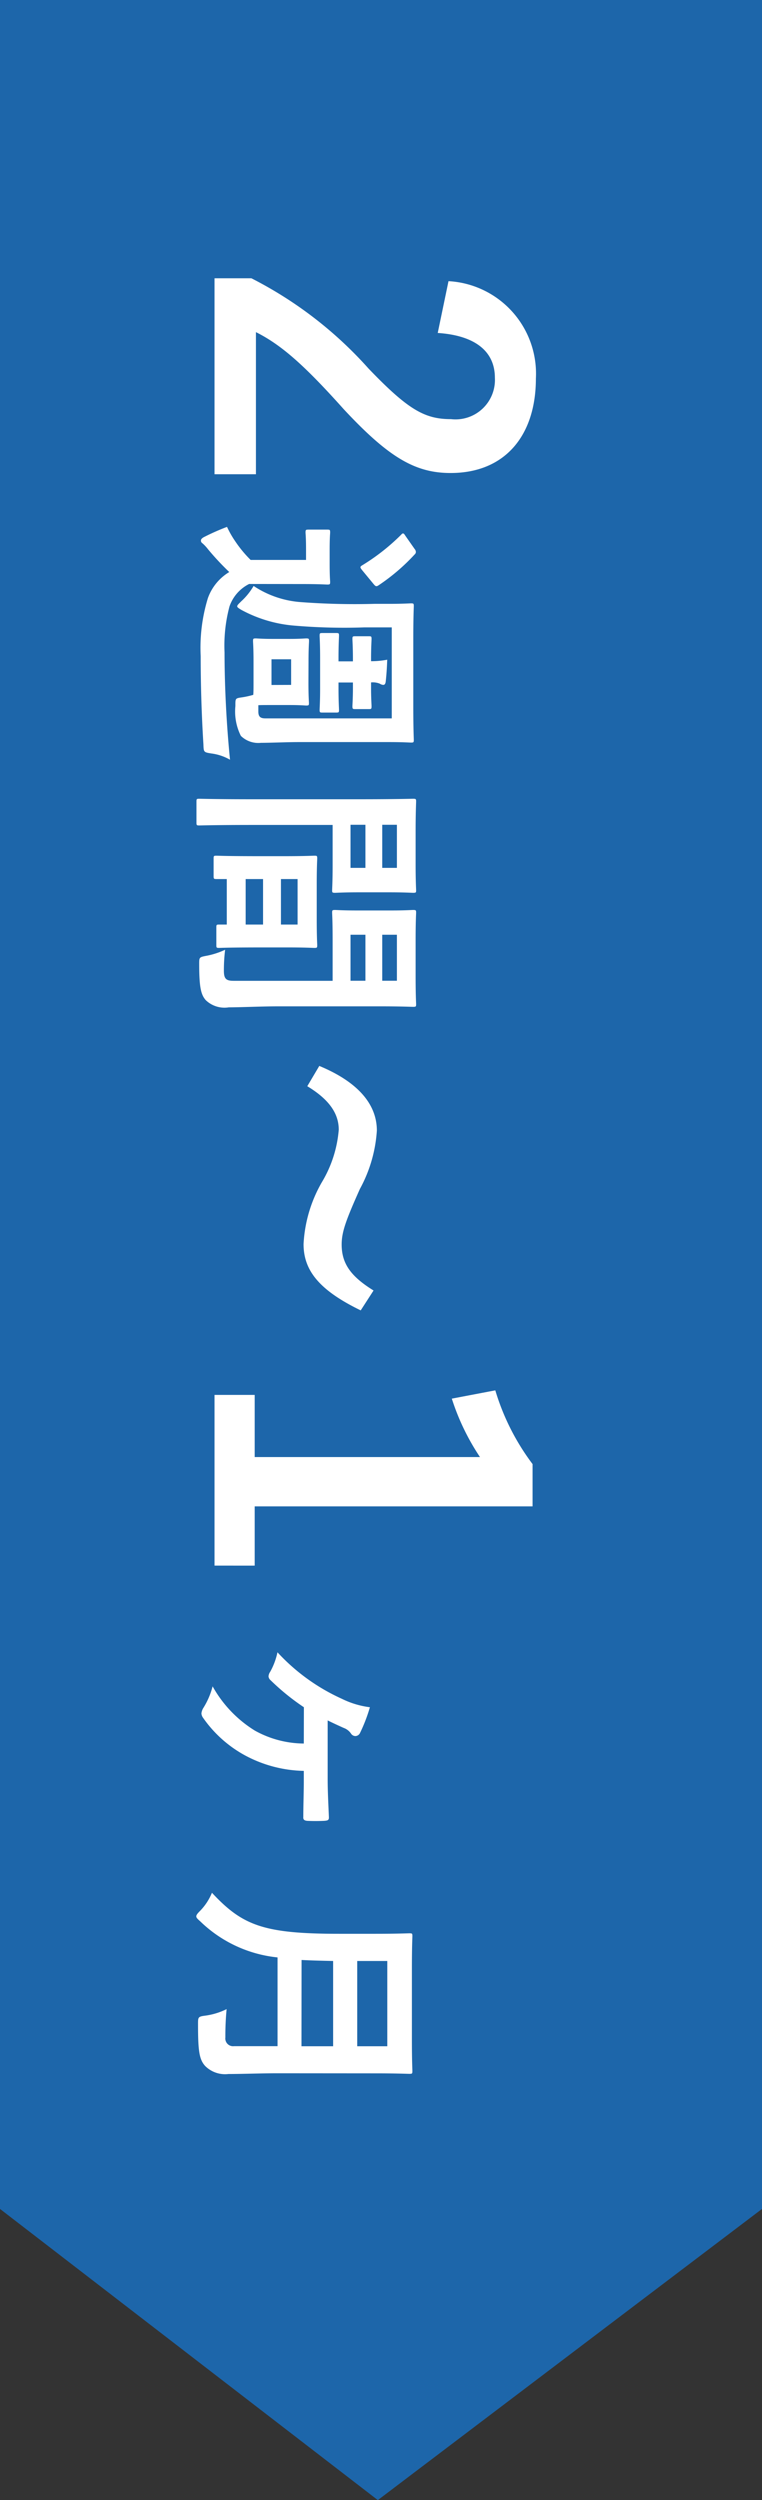
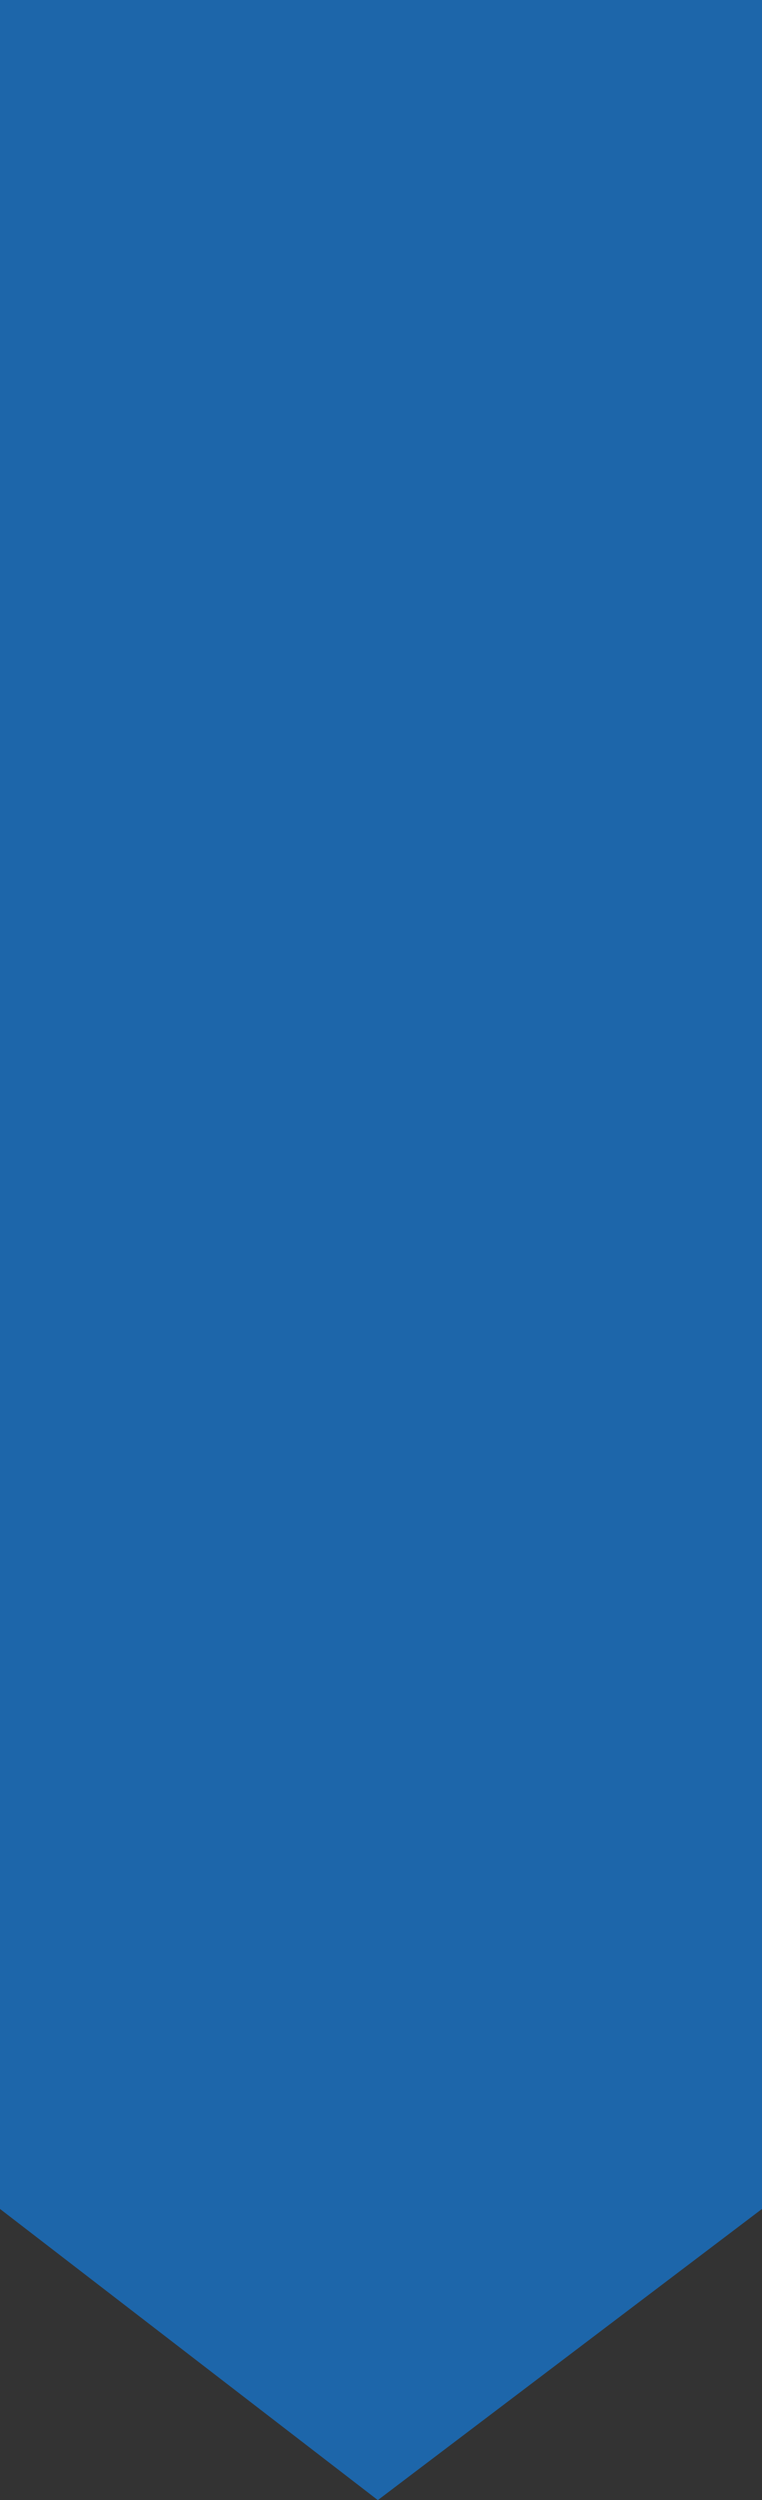
<svg xmlns="http://www.w3.org/2000/svg" width="46" height="150.85" viewBox="0 0 46 150.85">
  <rect x="0" y="0" width="46" height="150.85" fill="#333333" stroke="none" />
  <g id="グループ_18986" data-name="グループ 18986" transform="translate(-305 -2718.36)">
    <path id="パス_14141" data-name="パス 14141" d="M180.2,0H313.482l17.569,23.191L313.482,46H180.2Z" transform="translate(351 2538.159) rotate(90)" fill="#1d66aa" />
-     <path id="パス_18882" data-name="パス 18882" d="M4.45-13.425c.15-2.275,1.125-3.45,2.7-3.45a2.381,2.381,0,0,1,2.5,2.65c0,1.575-.55,2.575-3.05,4.975A24.143,24.143,0,0,0,1.15-2.175V.05H12.975v-2.5H4.4C5.175-4,6.425-5.4,9.05-7.75c2.925-2.725,3.85-4.325,3.85-6.45,0-3.3-2.275-5.15-5.7-5.15a5.588,5.588,0,0,0-5.875,5.275Zm19.84,7.8c-.87,0-1.14-.03-1.245-.03-.15,0-.165.015-.165.165,0,.105.03.345.03,1v1.05c0,.66-.03.9-.03,1,0,.15.015.165.165.165.1,0,.375-.03,1.245-.03h1.215c.345,0,.6,0,.78.015a5.132,5.132,0,0,1,.15.675c.06.42.06.405.525.405a3.277,3.277,0,0,0,1.8-.33,1.5,1.5,0,0,0,.42-1.215c0-.615-.045-1.575-.045-2.265v-5.475c0-.825.03-1.23.03-1.32,0-.15-.015-.165-.165-.165-.1,0-.6.03-2.025.03H22.94c-1.425,0-1.92-.03-2.01-.03-.15,0-.165.015-.165.165,0,.09.03.495.03,1.32V-9.6a43.537,43.537,0,0,1-.105,4.44,5.91,5.91,0,0,1-.975,2.85,3.934,3.934,0,0,1,.915.735c.165.165.24.255.315.255.06,0,.12-.09.225-.27a8.083,8.083,0,0,0,.945-3.255,35.524,35.524,0,0,0,.1-4.14V-10.65h5.49v7.635c0,.315-.12.42-.42.42h-.375C26.9-2.745,26.9-3,26.9-3.435v-1.05c0-.66.03-.915.03-1,0-.15-.015-.165-.15-.165-.1,0-.375.03-1.245.03Zm1.4,2.235H24.14V-4.575h1.545Zm-6.09-1.92c0-.93.03-1.365.03-1.455,0-.15-.015-.165-.165-.165-.075,0-.3.03-1.08.03h-.84c-.78,0-.975-.03-1.05-.03-.165,0-.18.015-.18.165v1.14c0,.165.015.18.18.18.075,0,.27-.03,1.05-.03h.6V-2.13a7.261,7.261,0,0,1-1.125.93,5.8,5.8,0,0,1-.87.495A13.8,13.8,0,0,0,16.76.675c.06.12.135.195.21.195.105,0,.135-.045.195-.12A2.591,2.591,0,0,1,17.51.435,16.224,16.224,0,0,0,18.875-.84,3.023,3.023,0,0,0,20.45.45a10.2,10.2,0,0,0,3.495.435C25.52.885,27.35.84,29.27.72c.48-.015.48-.015.555-.5A3.04,3.04,0,0,1,30.2-.885c-2.25.225-4.56.33-6.48.33a9.158,9.158,0,0,1-2.775-.3,2.384,2.384,0,0,1-1.35-1.185ZM25.535-9.4a1.13,1.13,0,0,1,.075-.525.447.447,0,0,0,.075-.21c0-.09-.075-.135-.2-.15-.405-.045-.855-.075-1.32-.09a5.123,5.123,0,0,1,.09.975H24.1c-.675,0-1.1-.03-1.185-.03-.15,0-.165.015-.165.15v.84c0,.15.015.165.165.165.09,0,.51-.03,1.185-.03h.165v.87h-.21c-.795,0-1.245-.03-1.335-.03-.15,0-.165.015-.165.165v.84c0,.15.015.165.165.165.09,0,.54-.03,1.335-.03h1.875c.735,0,1.17.03,1.26.03.15,0,.165-.015.165-.165V-7.3c0-.15-.015-.165-.165-.165-.09,0-.525.03-1.26.03h-.39v-.87h.36c.585,0,.99.03,1.065.03.165,0,.18-.015.18-.165v-.84c0-.135-.015-.15-.18-.15-.075,0-.48.03-1.065.03Zm-8.85-2.07c-.165.1-.18.15-.06.255A12.594,12.594,0,0,1,18.47-8.865c.045.075.075.105.12.105s.1-.045.195-.12l.8-.66c.165-.135.18-.18.09-.315a12.028,12.028,0,0,0-1.86-2.175.2.2,0,0,0-.15-.075.287.287,0,0,0-.18.075ZM45.08-9.96c0-1.275.03-1.89.03-1.98,0-.165-.015-.18-.165-.18-.09,0-.495.03-1.665.03h-2.2c-1.17,0-1.56-.03-1.65-.03-.15,0-.165.015-.165.18,0,.09.03.45.03,1.32v2.07c0,.885-.03,1.23-.03,1.32,0,.165.015.18.165.18.09,0,.48-.03,1.65-.03h2.46V-1.1c0,.45-.12.585-.615.585a10.34,10.34,0,0,1-1.26-.075,4.687,4.687,0,0,1,.36,1.1c.09.48.09.465.54.465,1.41,0,1.83-.12,2.145-.4A1.63,1.63,0,0,0,45.14-.81c0-.735-.06-1.935-.06-2.985Zm-4.32,1.8v-.9h2.775v.9Zm2.775-2.8v.885H40.76v-.885ZM34.49-12.09c-1.1,0-1.665-.03-1.77-.03-.15,0-.165.015-.165.18,0,.09.03,1.14.03,3.225V-2.22c0,2.07-.03,3.09-.03,3.195,0,.15.015.165.165.165H34c.15,0,.165-.015.165-.165,0-.1-.03-1.125-.03-3.195V-7.08h2.43c.975,0,1.425.03,1.515.03.135,0,.15-.015.15-.18,0-.09-.03-.51-.03-1.425v-1.86c0-.9.03-1.335.03-1.425,0-.165-.015-.18-.15-.18-.09,0-.54.03-1.515.03Zm2.235,3.93h-2.6v-.9h2.6Zm0-2.8v.885h-2.6v-.885ZM37.22.105c.165,0,.18-.015.18-.18V-.69h2.745v.465c0,.15.015.165.165.165h1.08c.15,0,.165-.015.165-.165,0-.075-.03-.48-.03-2.655V-4.365c0-1.08.03-1.53.03-1.62,0-.15-.015-.165-.165-.165-.1,0-.465.03-1.6.03H37.76c-1.14,0-1.5-.03-1.605-.03-.15,0-.165.015-.165.165,0,.105.03.555.03,1.875v1.32c0,2.22-.03,2.625-.03,2.715,0,.165.015.18.165.18ZM37.4-1.83V-2.88h2.745v1.05Zm0-3.135h2.745V-3.96H37.4ZM62.225-9.55c-.85,1.375-1.625,1.925-2.775,1.925-.775,0-1.5-.275-3.35-1.1A8.461,8.461,0,0,0,52.575-9.75c-1.575,0-2.925,1.125-3.9,3.475L49.9-5.55c.8-1.325,1.65-1.9,2.625-1.9A7.286,7.286,0,0,1,55.7-6.425a8.33,8.33,0,0,0,3.725,1.1c1.575,0,2.775-.925,4-3.45Zm13.025-9.6H72.7a14.09,14.09,0,0,1-4.45,2.25l.5,2.625a14.02,14.02,0,0,0,3.525-1.7v13.6h-3.75V.05h10.3V-2.375H75.25ZM89.56-5.34a6.152,6.152,0,0,1-.78,2.955A7.314,7.314,0,0,1,86.11.165a4.616,4.616,0,0,1,1.32.57.775.775,0,0,0,.315.105.509.509,0,0,0,.27-.105A7.374,7.374,0,0,0,90.28-1.8a7.8,7.8,0,0,0,.93-3.54h.645c.63,0,1.41.03,2.13.03.15.015.225-.045.24-.24.015-.33.015-.675,0-1.005-.015-.24-.045-.3-.21-.3-.765.03-1.545.075-2.31.075h-3.54c.15-.3.3-.63.45-.96a.906.906,0,0,1,.345-.45.318.318,0,0,0,.15-.27.321.321,0,0,0-.18-.27,9.794,9.794,0,0,0-1.56-.6,5.293,5.293,0,0,1-.51,1.695A12,12,0,0,1,84.055-3.75a4.166,4.166,0,0,1,1.17.435.556.556,0,0,0,.285.105.361.361,0,0,0,.24-.135,13.911,13.911,0,0,0,1.62-2Zm19.9-4.335c0-1.275.03-1.95.03-2.04,0-.165-.015-.18-.165-.18-.105,0-.585.03-1.98.03h-4.17c-1.4,0-1.89-.03-2-.03-.15,0-.165.015-.165.18,0,.09.03.765.03,2.04v2.2c0,4.56-.495,5.835-2.475,7.68a3.434,3.434,0,0,1,1.08.705c.165.165.255.24.345.24s.165-.09.315-.255a7.842,7.842,0,0,0,2.16-4.65h5.355v2.625a.468.468,0,0,1-.525.525,17.037,17.037,0,0,1-1.71-.075,4.149,4.149,0,0,1,.39,1.26c.06.48.09.465.555.465,1.59,0,2.1-.075,2.49-.435a1.7,1.7,0,0,0,.48-1.4c0-.825-.045-1.965-.045-3Zm-6.84,4.47c.03-.57.045-1.2.06-1.905h5.145V-5.2Zm5.205-5.175v1.815h-5.145V-10.38Z" transform="translate(318 2734) rotate(90)" fill="#fff" />
  </g>
</svg>